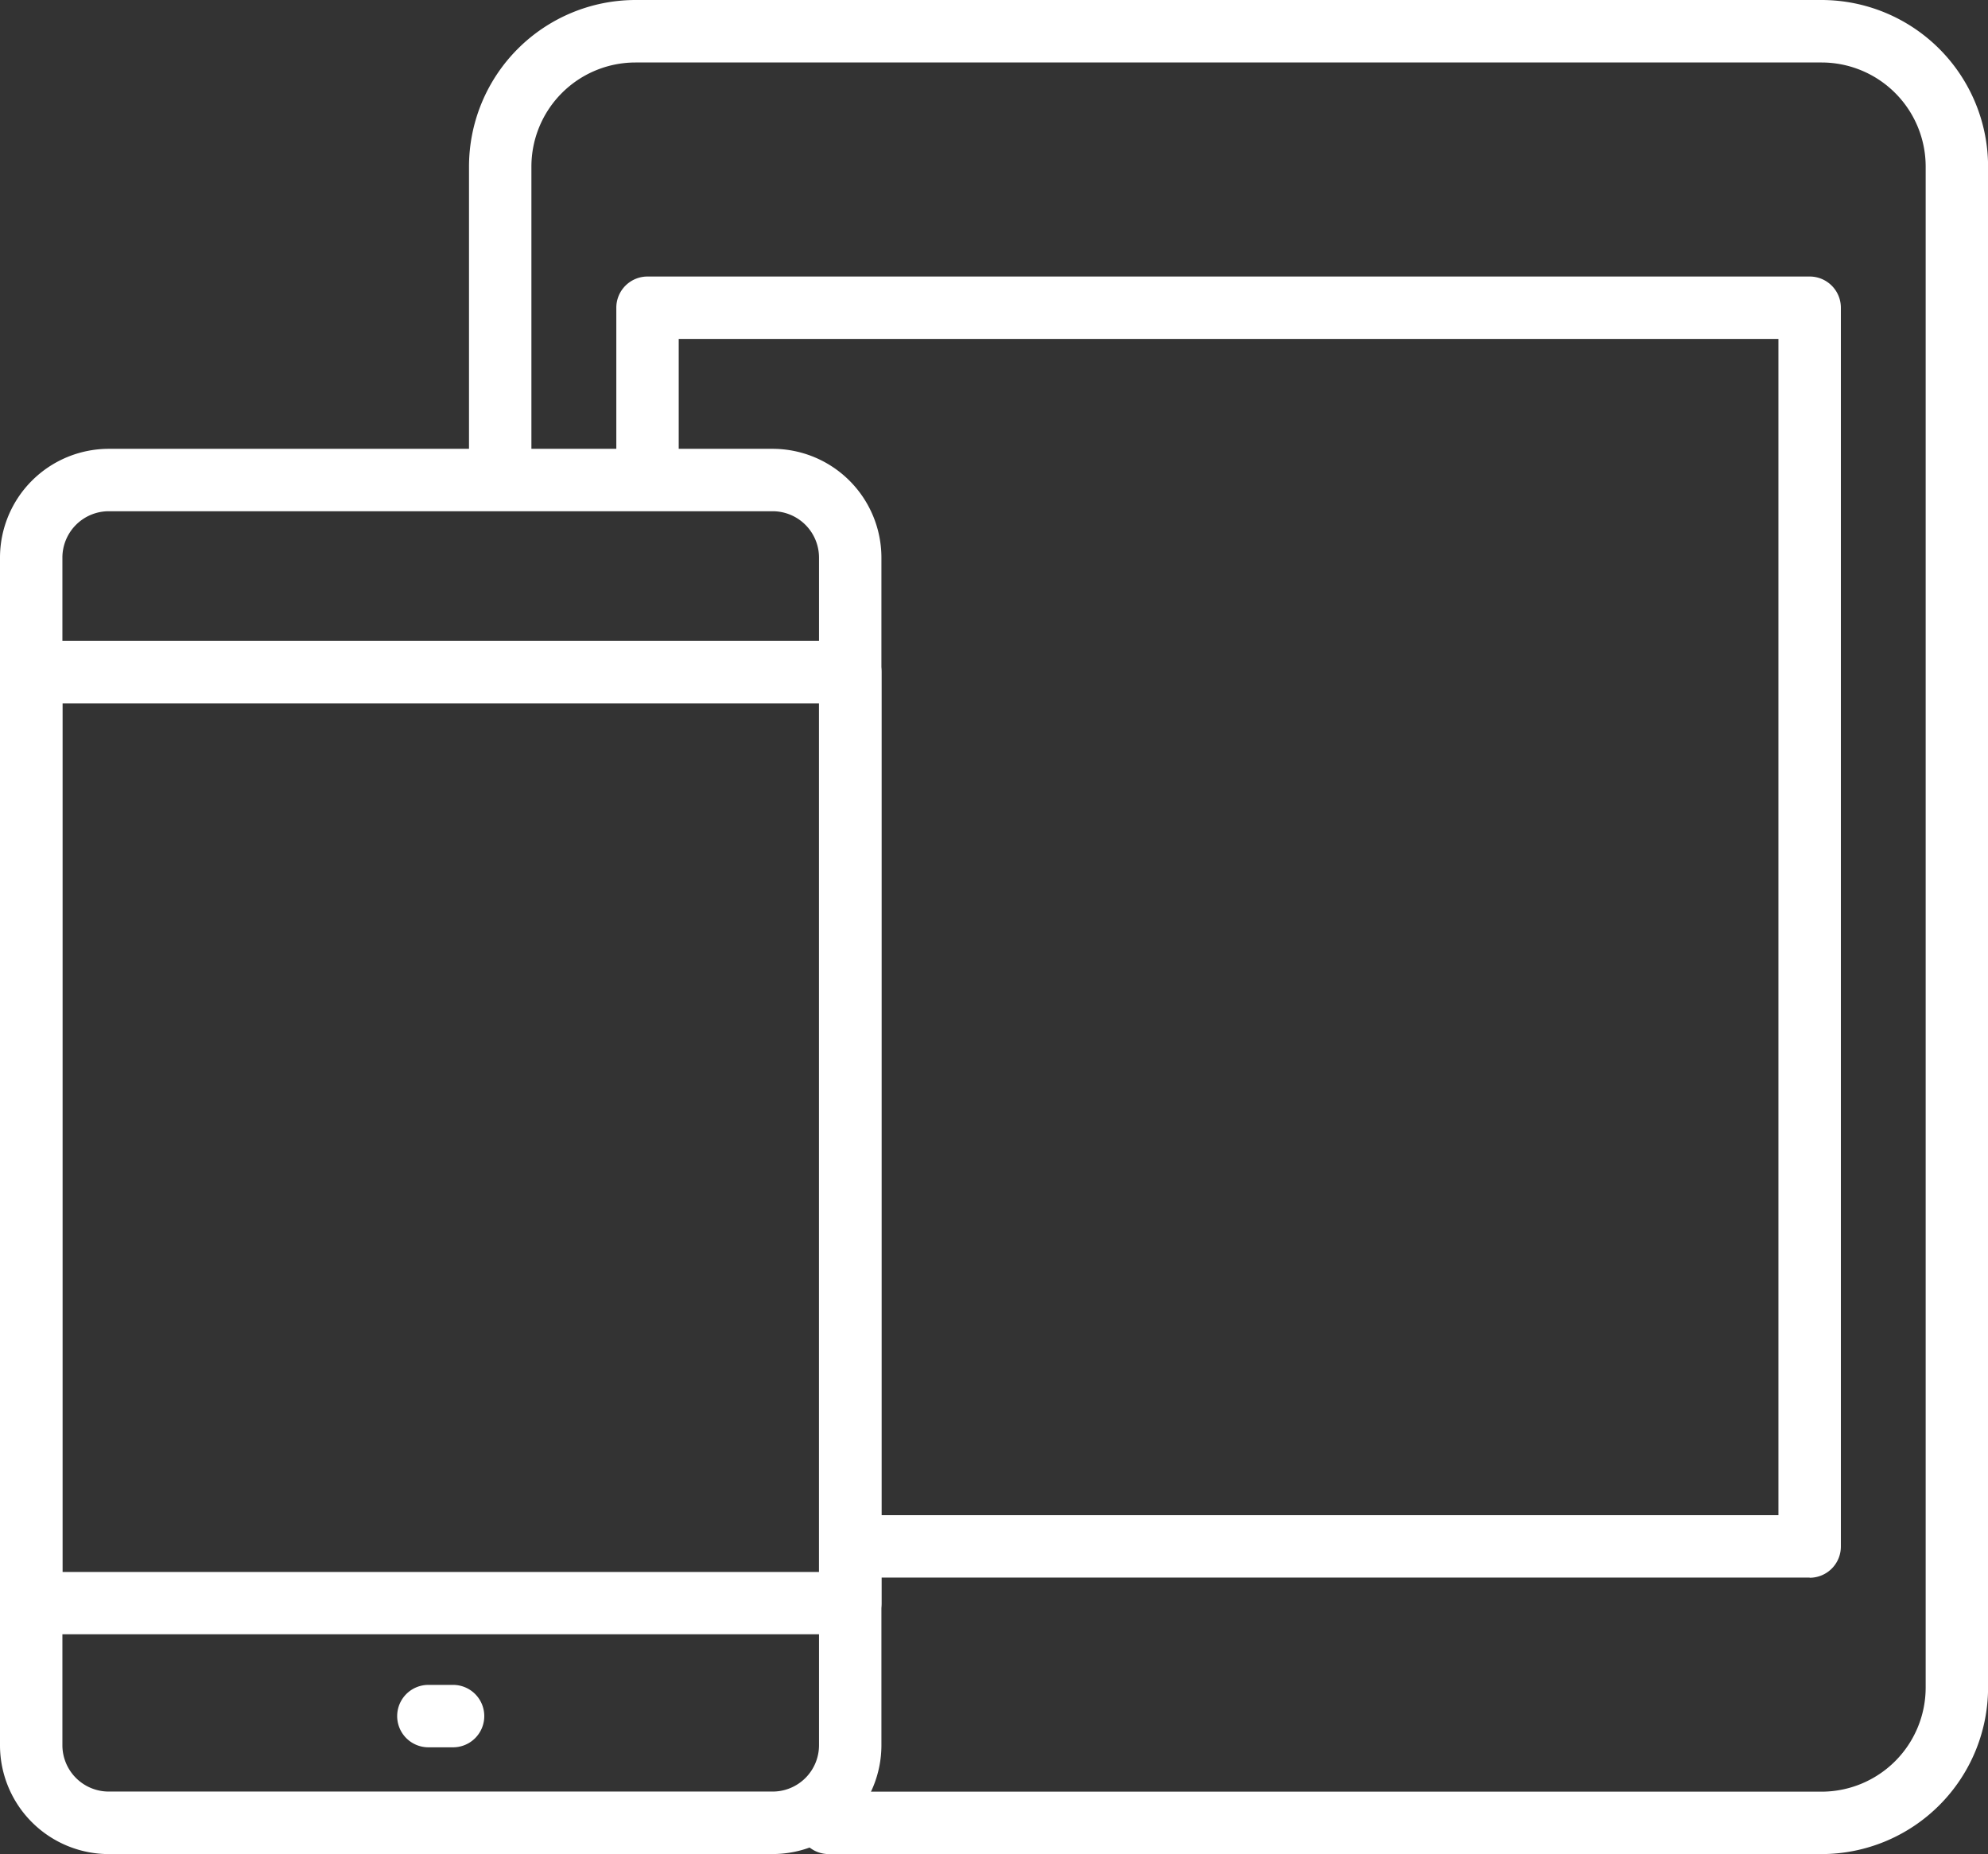
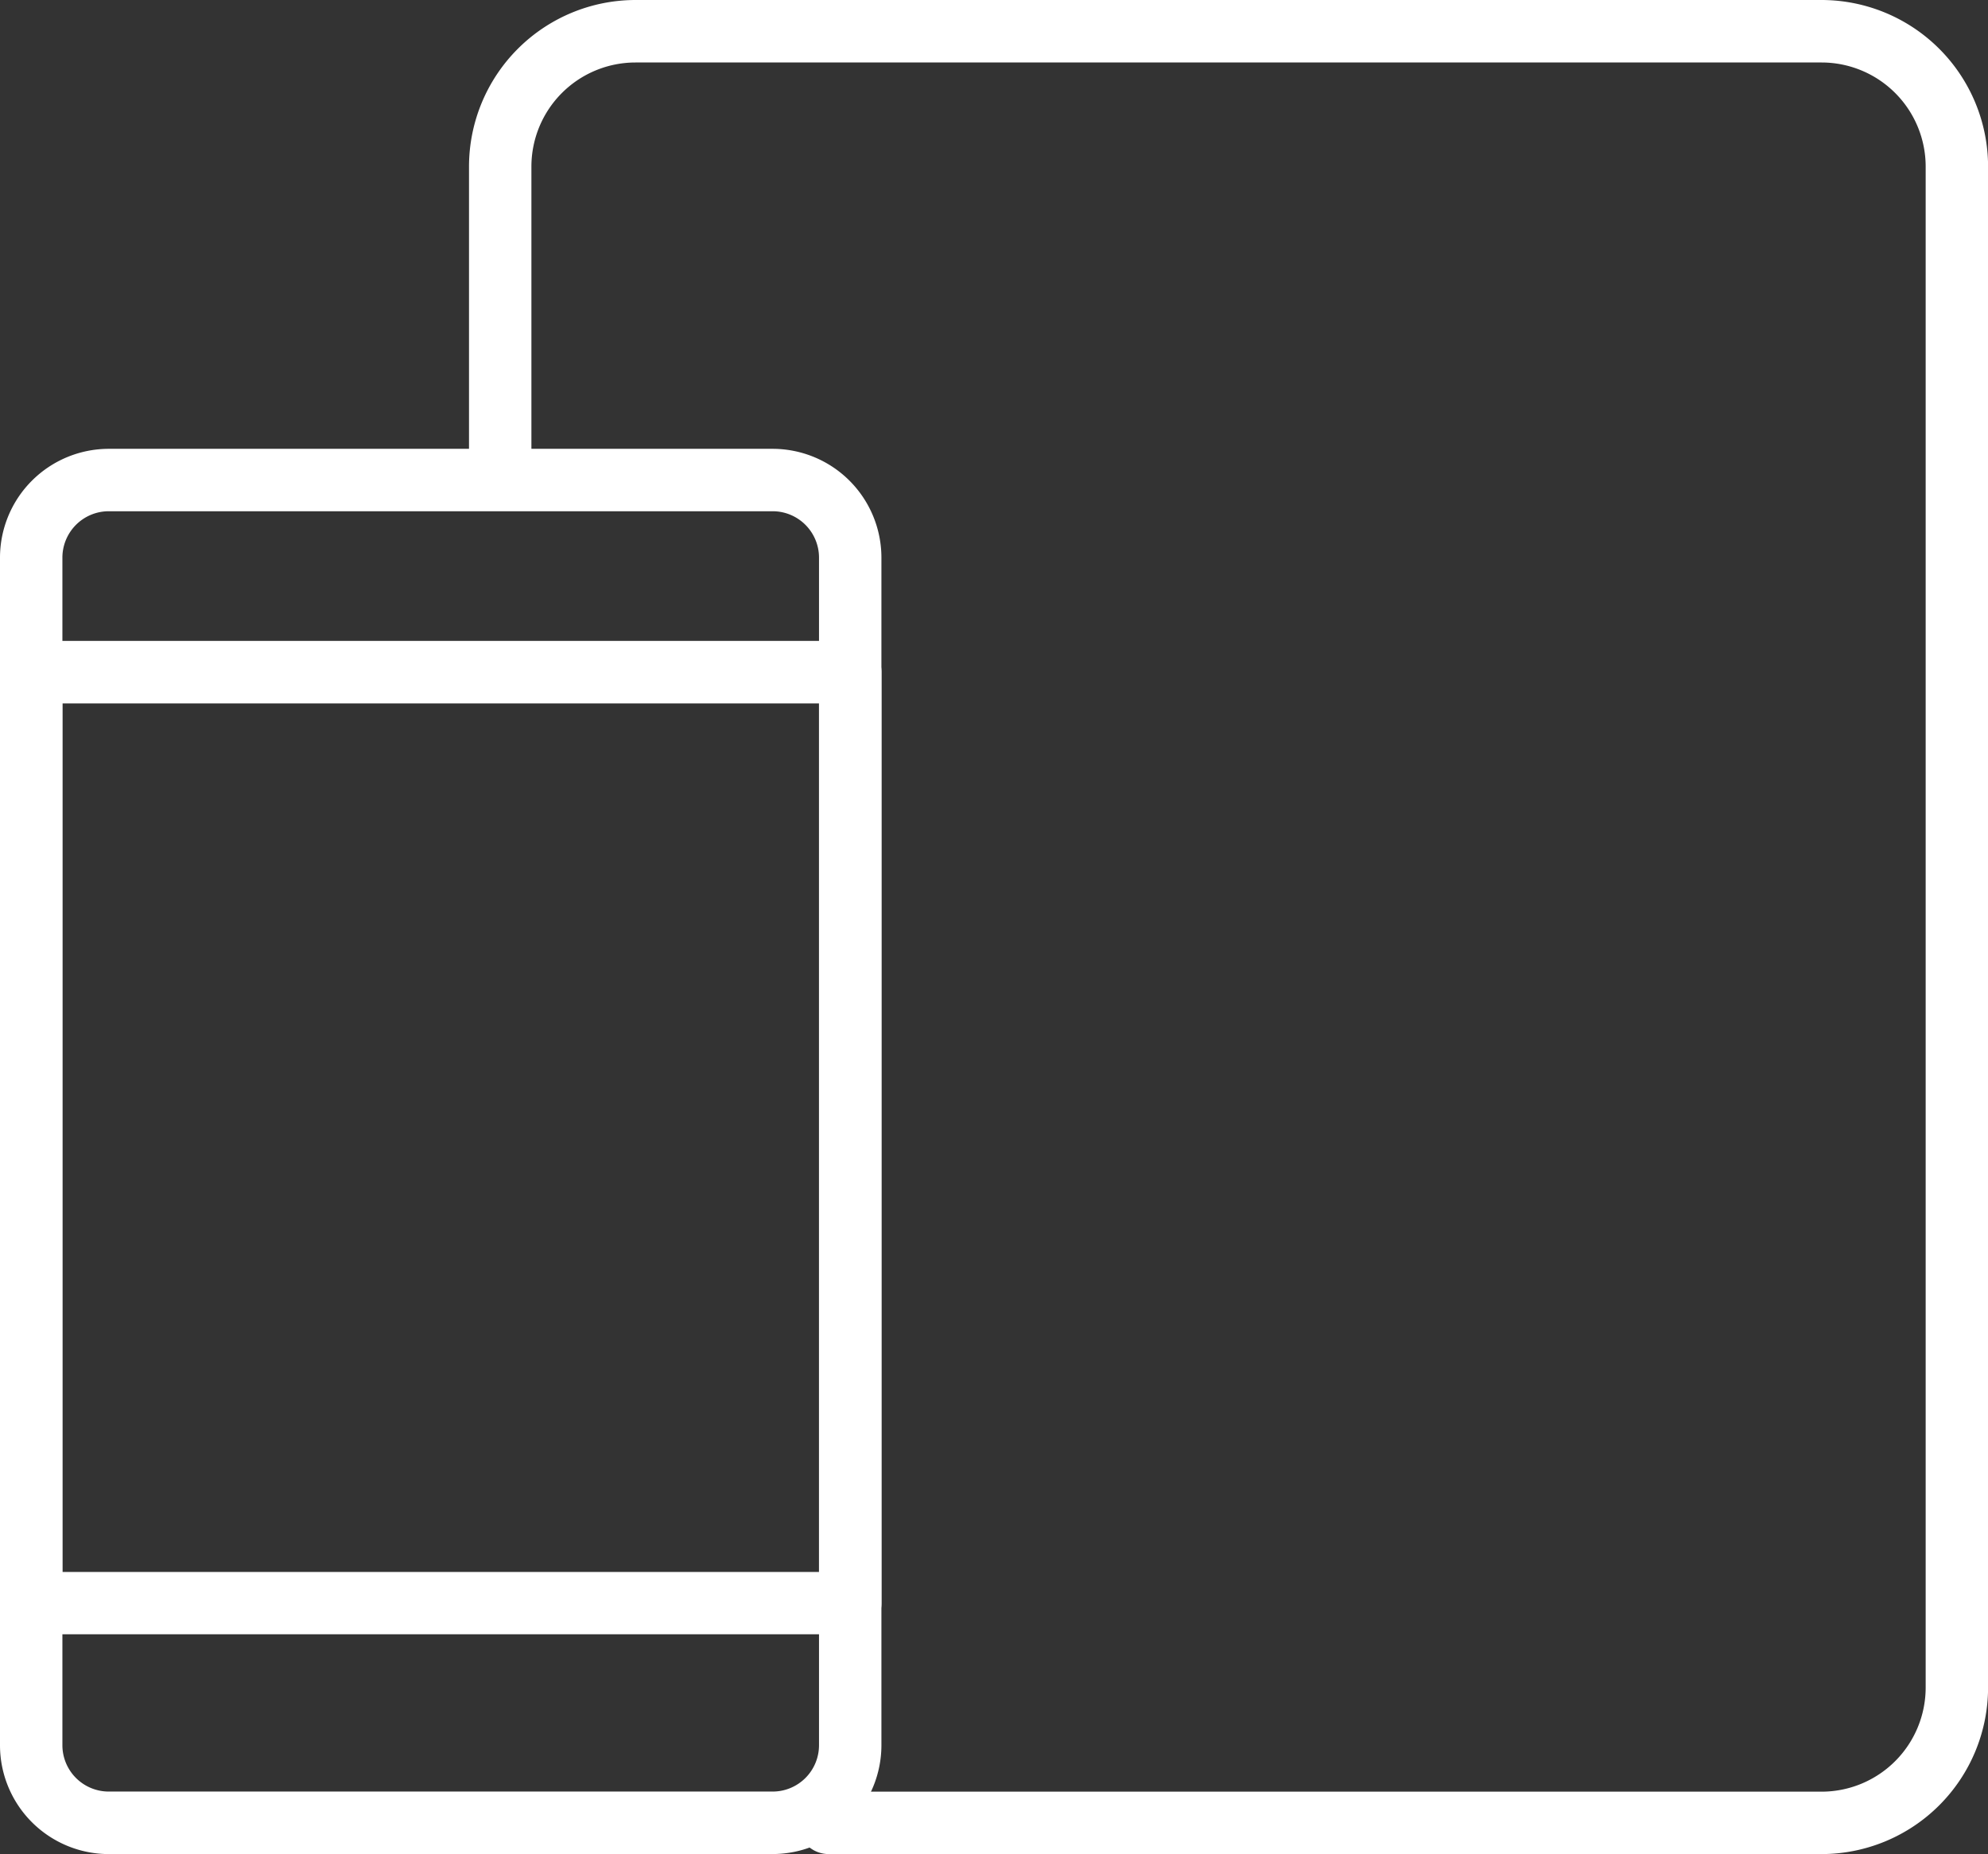
<svg xmlns="http://www.w3.org/2000/svg" id="Gruppe_499" data-name="Gruppe 499" width="54.413" height="50.737" viewBox="0 0 54.413 50.737">
  <rect x="0" y="0" width="54.413" height="50.737" fill="#333333" stroke="none" />
  <g id="Gruppe_502" data-name="Gruppe 502">
    <path id="Pfad_3249" data-name="Pfad 3249" d="M21.149,47.715H2.976A2.98,2.98,0,0,1,0,44.738v-32.5A2.98,2.98,0,0,1,2.976,9.26H21.149a2.98,2.98,0,0,1,2.976,2.976v32.5a2.98,2.98,0,0,1-2.976,2.978M2.976,10.968a1.27,1.27,0,0,0-1.268,1.268v32.5a1.269,1.269,0,0,0,1.268,1.268H21.149a1.269,1.269,0,0,0,1.268-1.268v-32.5a1.27,1.27,0,0,0-1.268-1.268Z" transform="translate(0 3.022)" fill="#fff" />
    <path id="Pfad_3250" data-name="Pfad 3250" d="M23.273,40.406H.854A.854.854,0,0,1,0,39.551V14.077a.854.854,0,0,1,.854-.854H23.273a.854.854,0,0,1,.854.854V39.551a.854.854,0,0,1-.854.854M1.708,38.7H22.417V14.933H1.708Z" transform="translate(0 4.316)" fill="#fff" />
-     <path id="Pfad_3251" data-name="Pfad 3251" d="M9.727,36.47H9.05a.854.854,0,1,1,0-1.708h.676a.854.854,0,1,1,0,1.708" transform="translate(2.675 11.345)" fill="#fff" />
    <path id="Pfad_3252" data-name="Pfad 3252" d="M46.7,50.737H19.525a.854.854,0,1,1,0-1.708H46.7a2.851,2.851,0,0,0,2.848-2.848V4.556A2.85,2.85,0,0,0,46.7,1.71H14.234a2.85,2.85,0,0,0-2.848,2.846v8.153a.854.854,0,0,1-1.708,0V4.556A4.561,4.561,0,0,1,14.234,0H46.7a4.561,4.561,0,0,1,4.556,4.556V46.181A4.561,4.561,0,0,1,46.7,50.737" transform="translate(3.159)" fill="#fff" />
-     <path id="Pfad_3253" data-name="Pfad 3253" d="M45.382,41.309H19.6a.854.854,0,1,1,0-1.708H44.527V7.413h-30.1v3.434a.854.854,0,0,1-1.708,0V6.559a.854.854,0,0,1,.854-.854H45.382a.854.854,0,0,1,.854.854v33.9a.854.854,0,0,1-.854.854" transform="translate(4.15 1.862)" fill="#fff" />
  </g>
</svg>